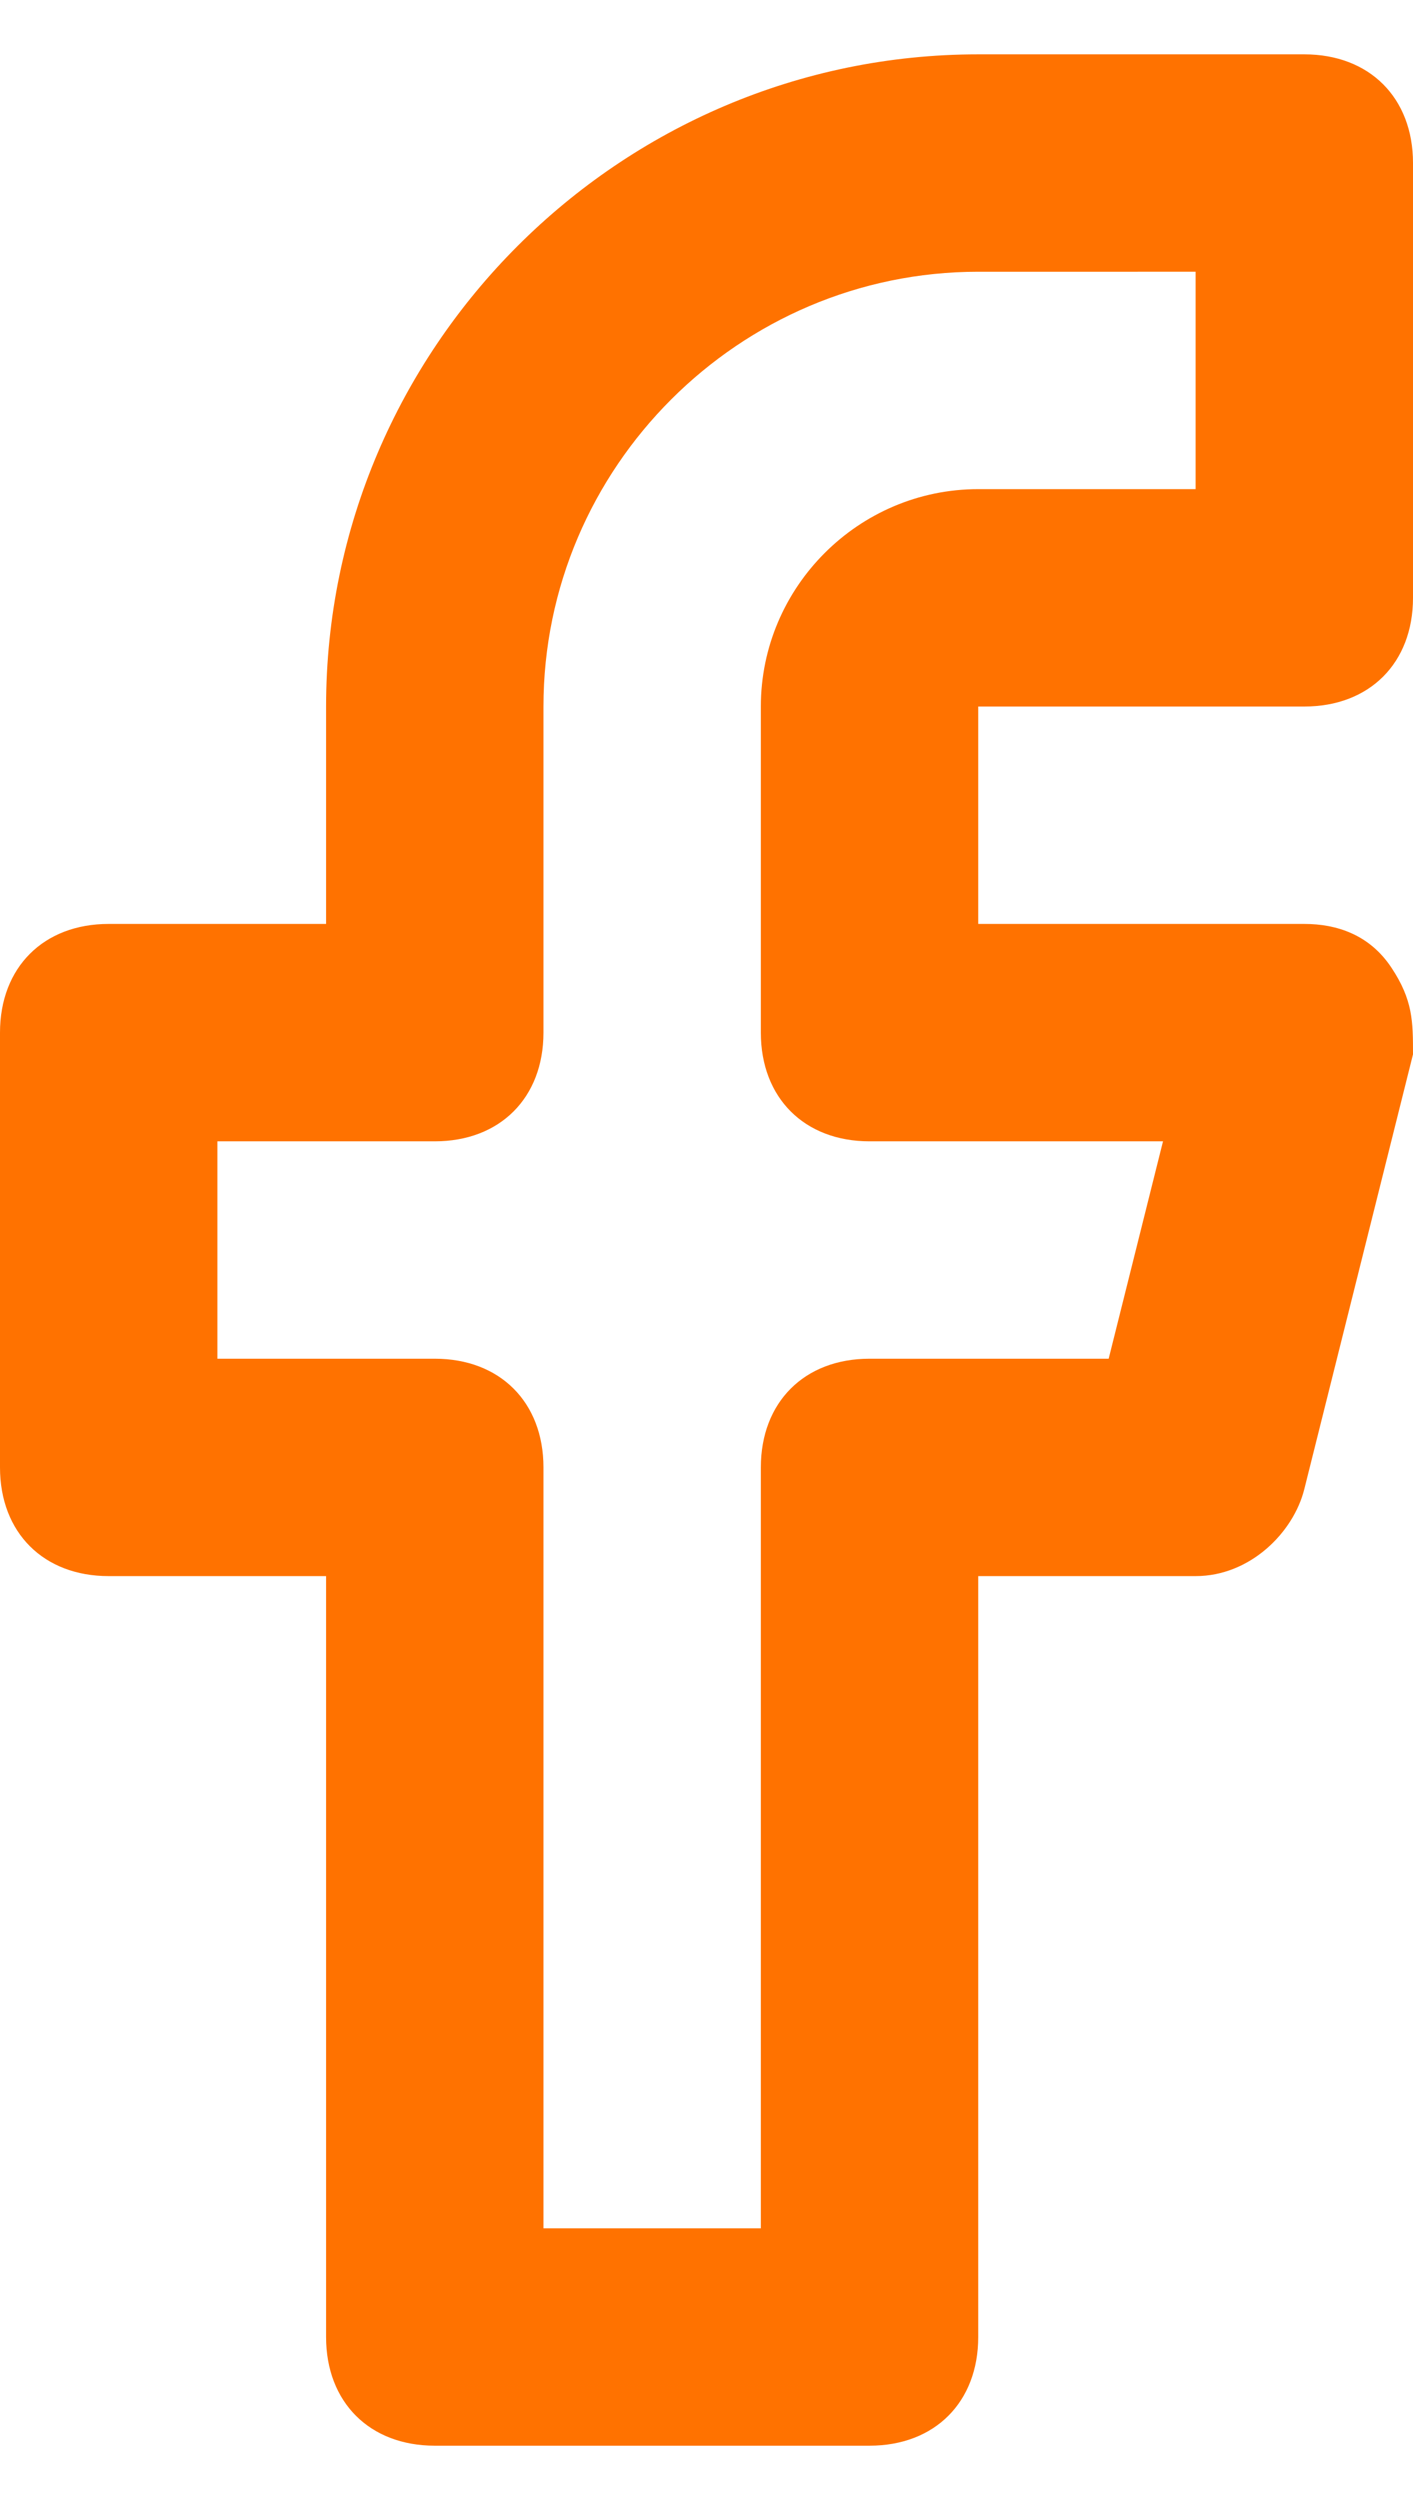
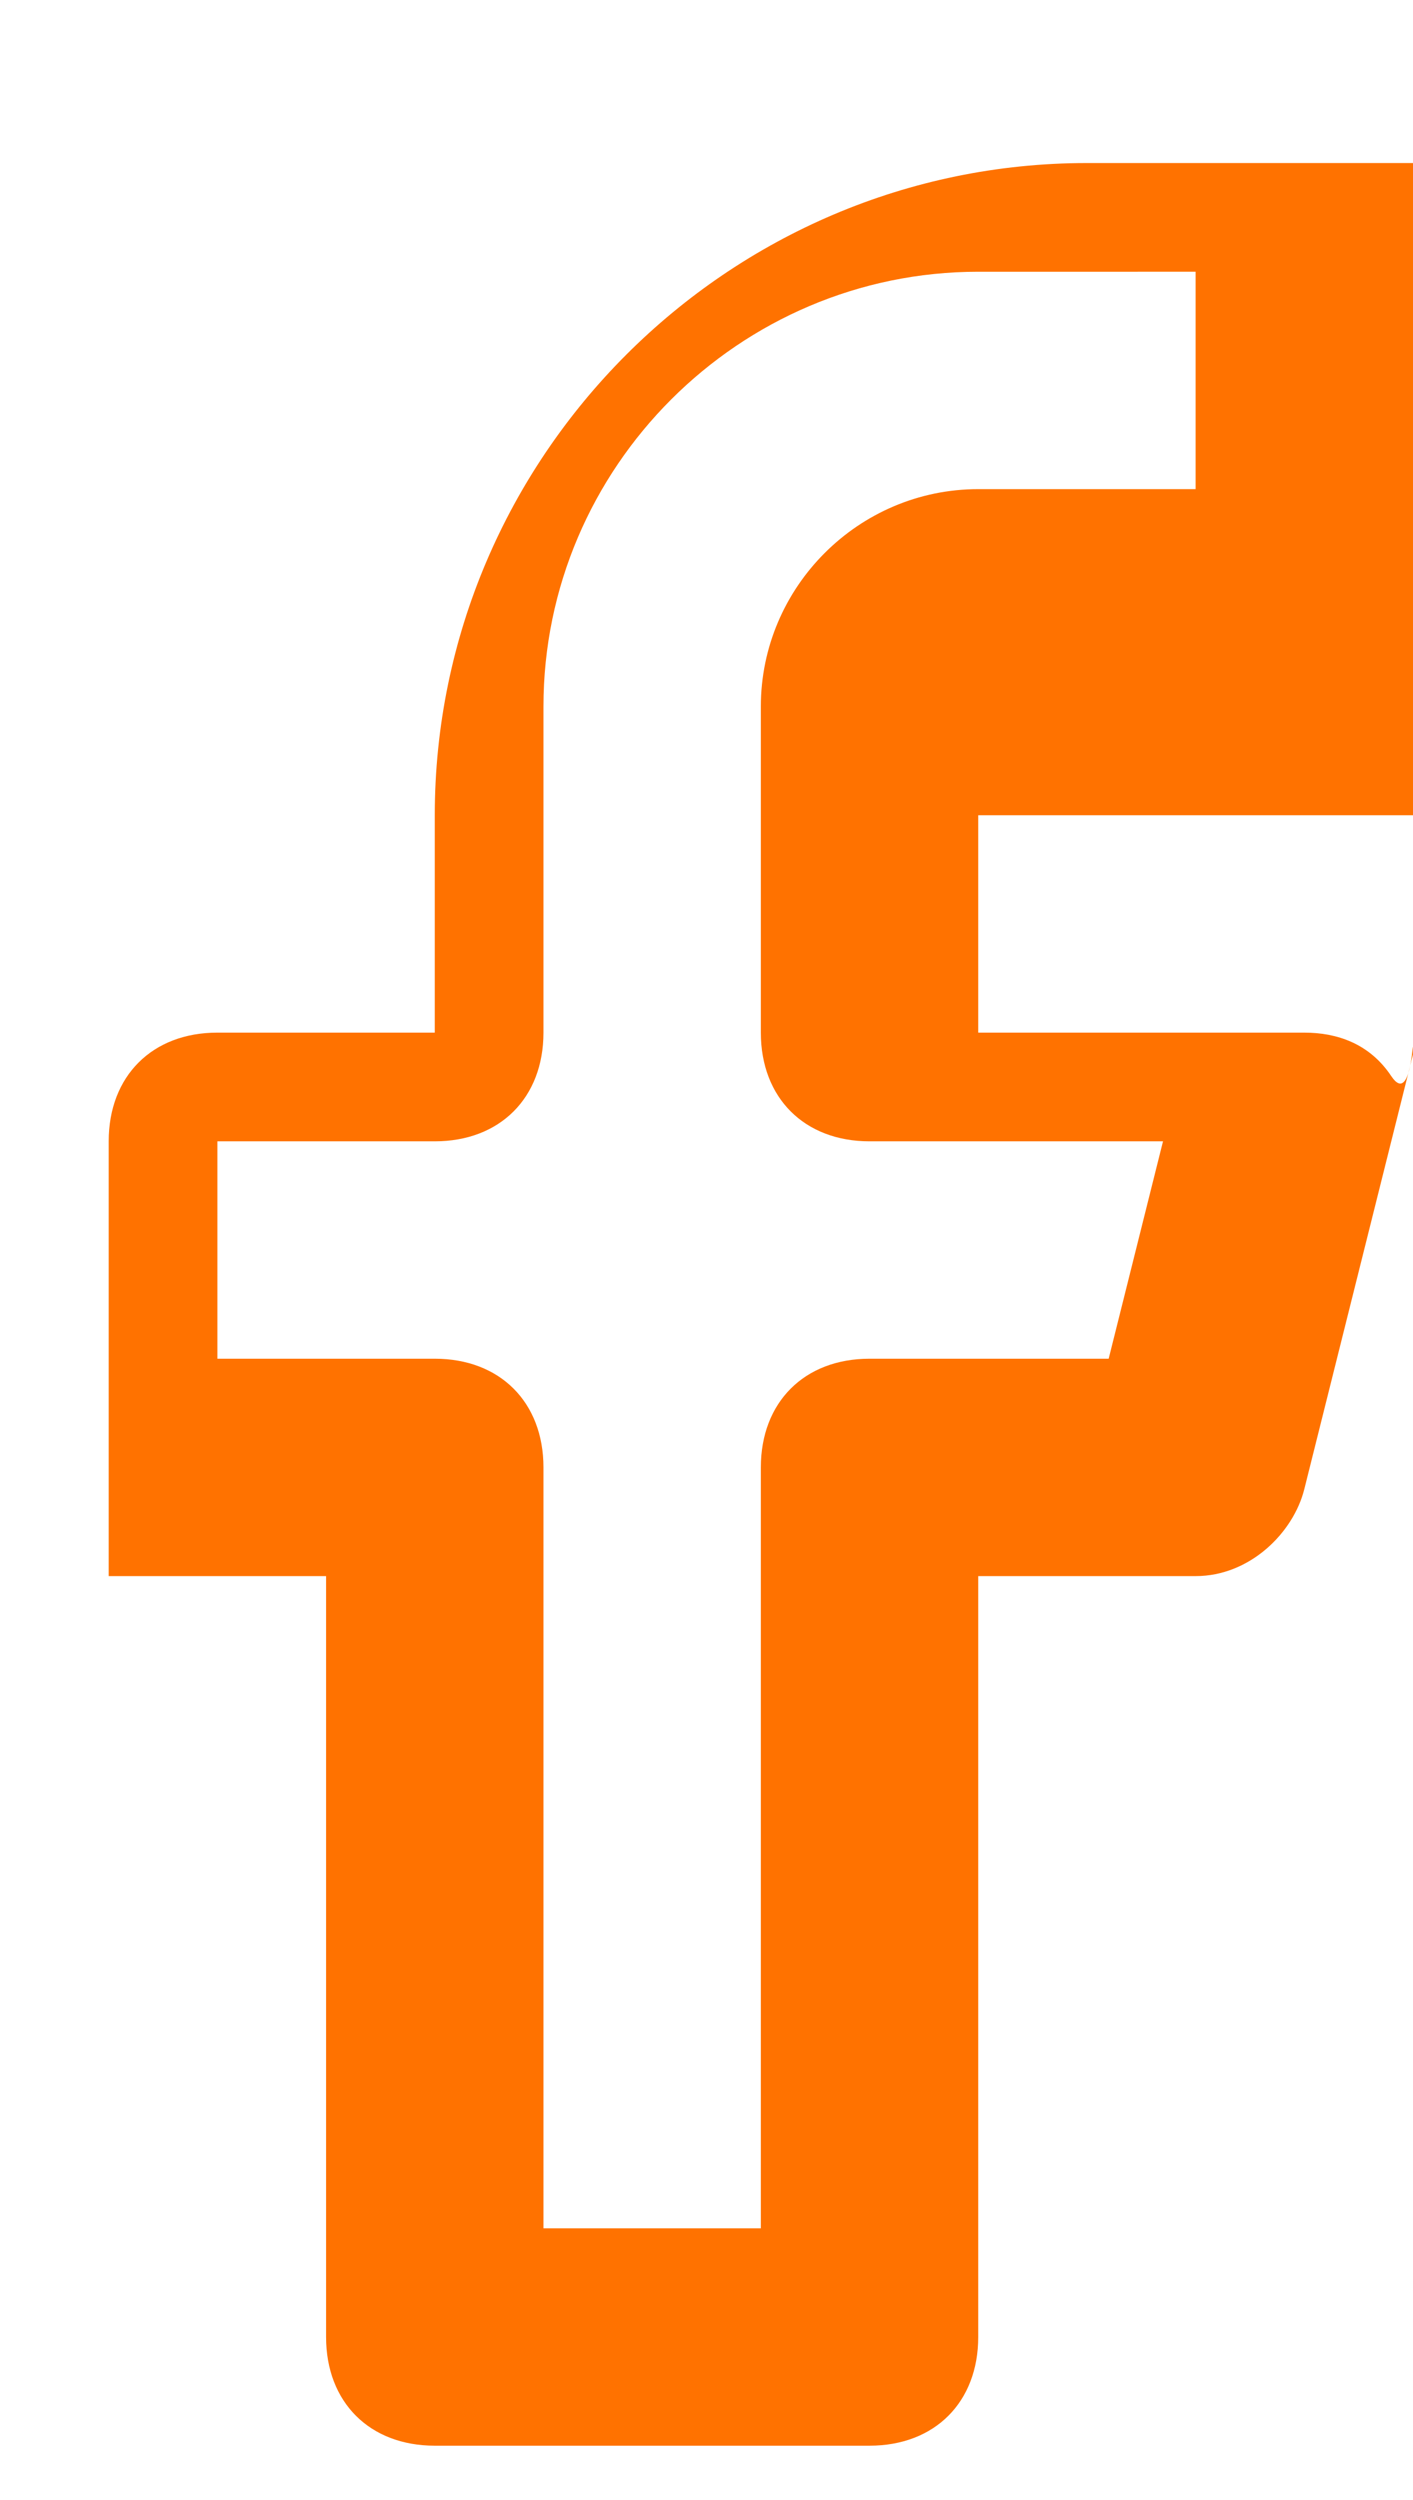
<svg xmlns="http://www.w3.org/2000/svg" version="1.1" id="Layer_1" x="0px" y="0px" viewBox="0 0 13 23" style="enable-background:new 0 0 13 23;" xml:space="preserve">
  <style type="text/css">
	.st0{fill:#FF7200;}
</style>
  <g>
-     <path class="st0" d="M8,22.5H4c-0.6,0-1-0.4-1-1v-7H1c-0.6,0-1-0.4-1-1v-4c0-0.6,0.4-1,1-1h2v-2c0-3.3,2.7-6,6-6h3c0.6,0,1,0.4,1,1   v4c0,0.6-0.4,1-1,1H9v2h3c0.3,0,0.6,0.1,0.8,0.4S13,9.4,13,9.7l-1,4c-0.1,0.4-0.5,0.8-1,0.8H9v7C9,22.1,8.6,22.5,8,22.5z M5,20.5h2   v-7c0-0.6,0.4-1,1-1h2.2l0.5-2H8c-0.6,0-1-0.4-1-1v-3c0-1.1,0.9-2,2-2h2v-2H9c-2.2,0-4,1.8-4,4v3c0,0.6-0.4,1-1,1H2v2h2   c0.6,0,1,0.4,1,1V20.5z" />
+     <path class="st0" d="M8,22.5H4c-0.6,0-1-0.4-1-1v-7H1v-4c0-0.6,0.4-1,1-1h2v-2c0-3.3,2.7-6,6-6h3c0.6,0,1,0.4,1,1   v4c0,0.6-0.4,1-1,1H9v2h3c0.3,0,0.6,0.1,0.8,0.4S13,9.4,13,9.7l-1,4c-0.1,0.4-0.5,0.8-1,0.8H9v7C9,22.1,8.6,22.5,8,22.5z M5,20.5h2   v-7c0-0.6,0.4-1,1-1h2.2l0.5-2H8c-0.6,0-1-0.4-1-1v-3c0-1.1,0.9-2,2-2h2v-2H9c-2.2,0-4,1.8-4,4v3c0,0.6-0.4,1-1,1H2v2h2   c0.6,0,1,0.4,1,1V20.5z" />
  </g>
</svg>